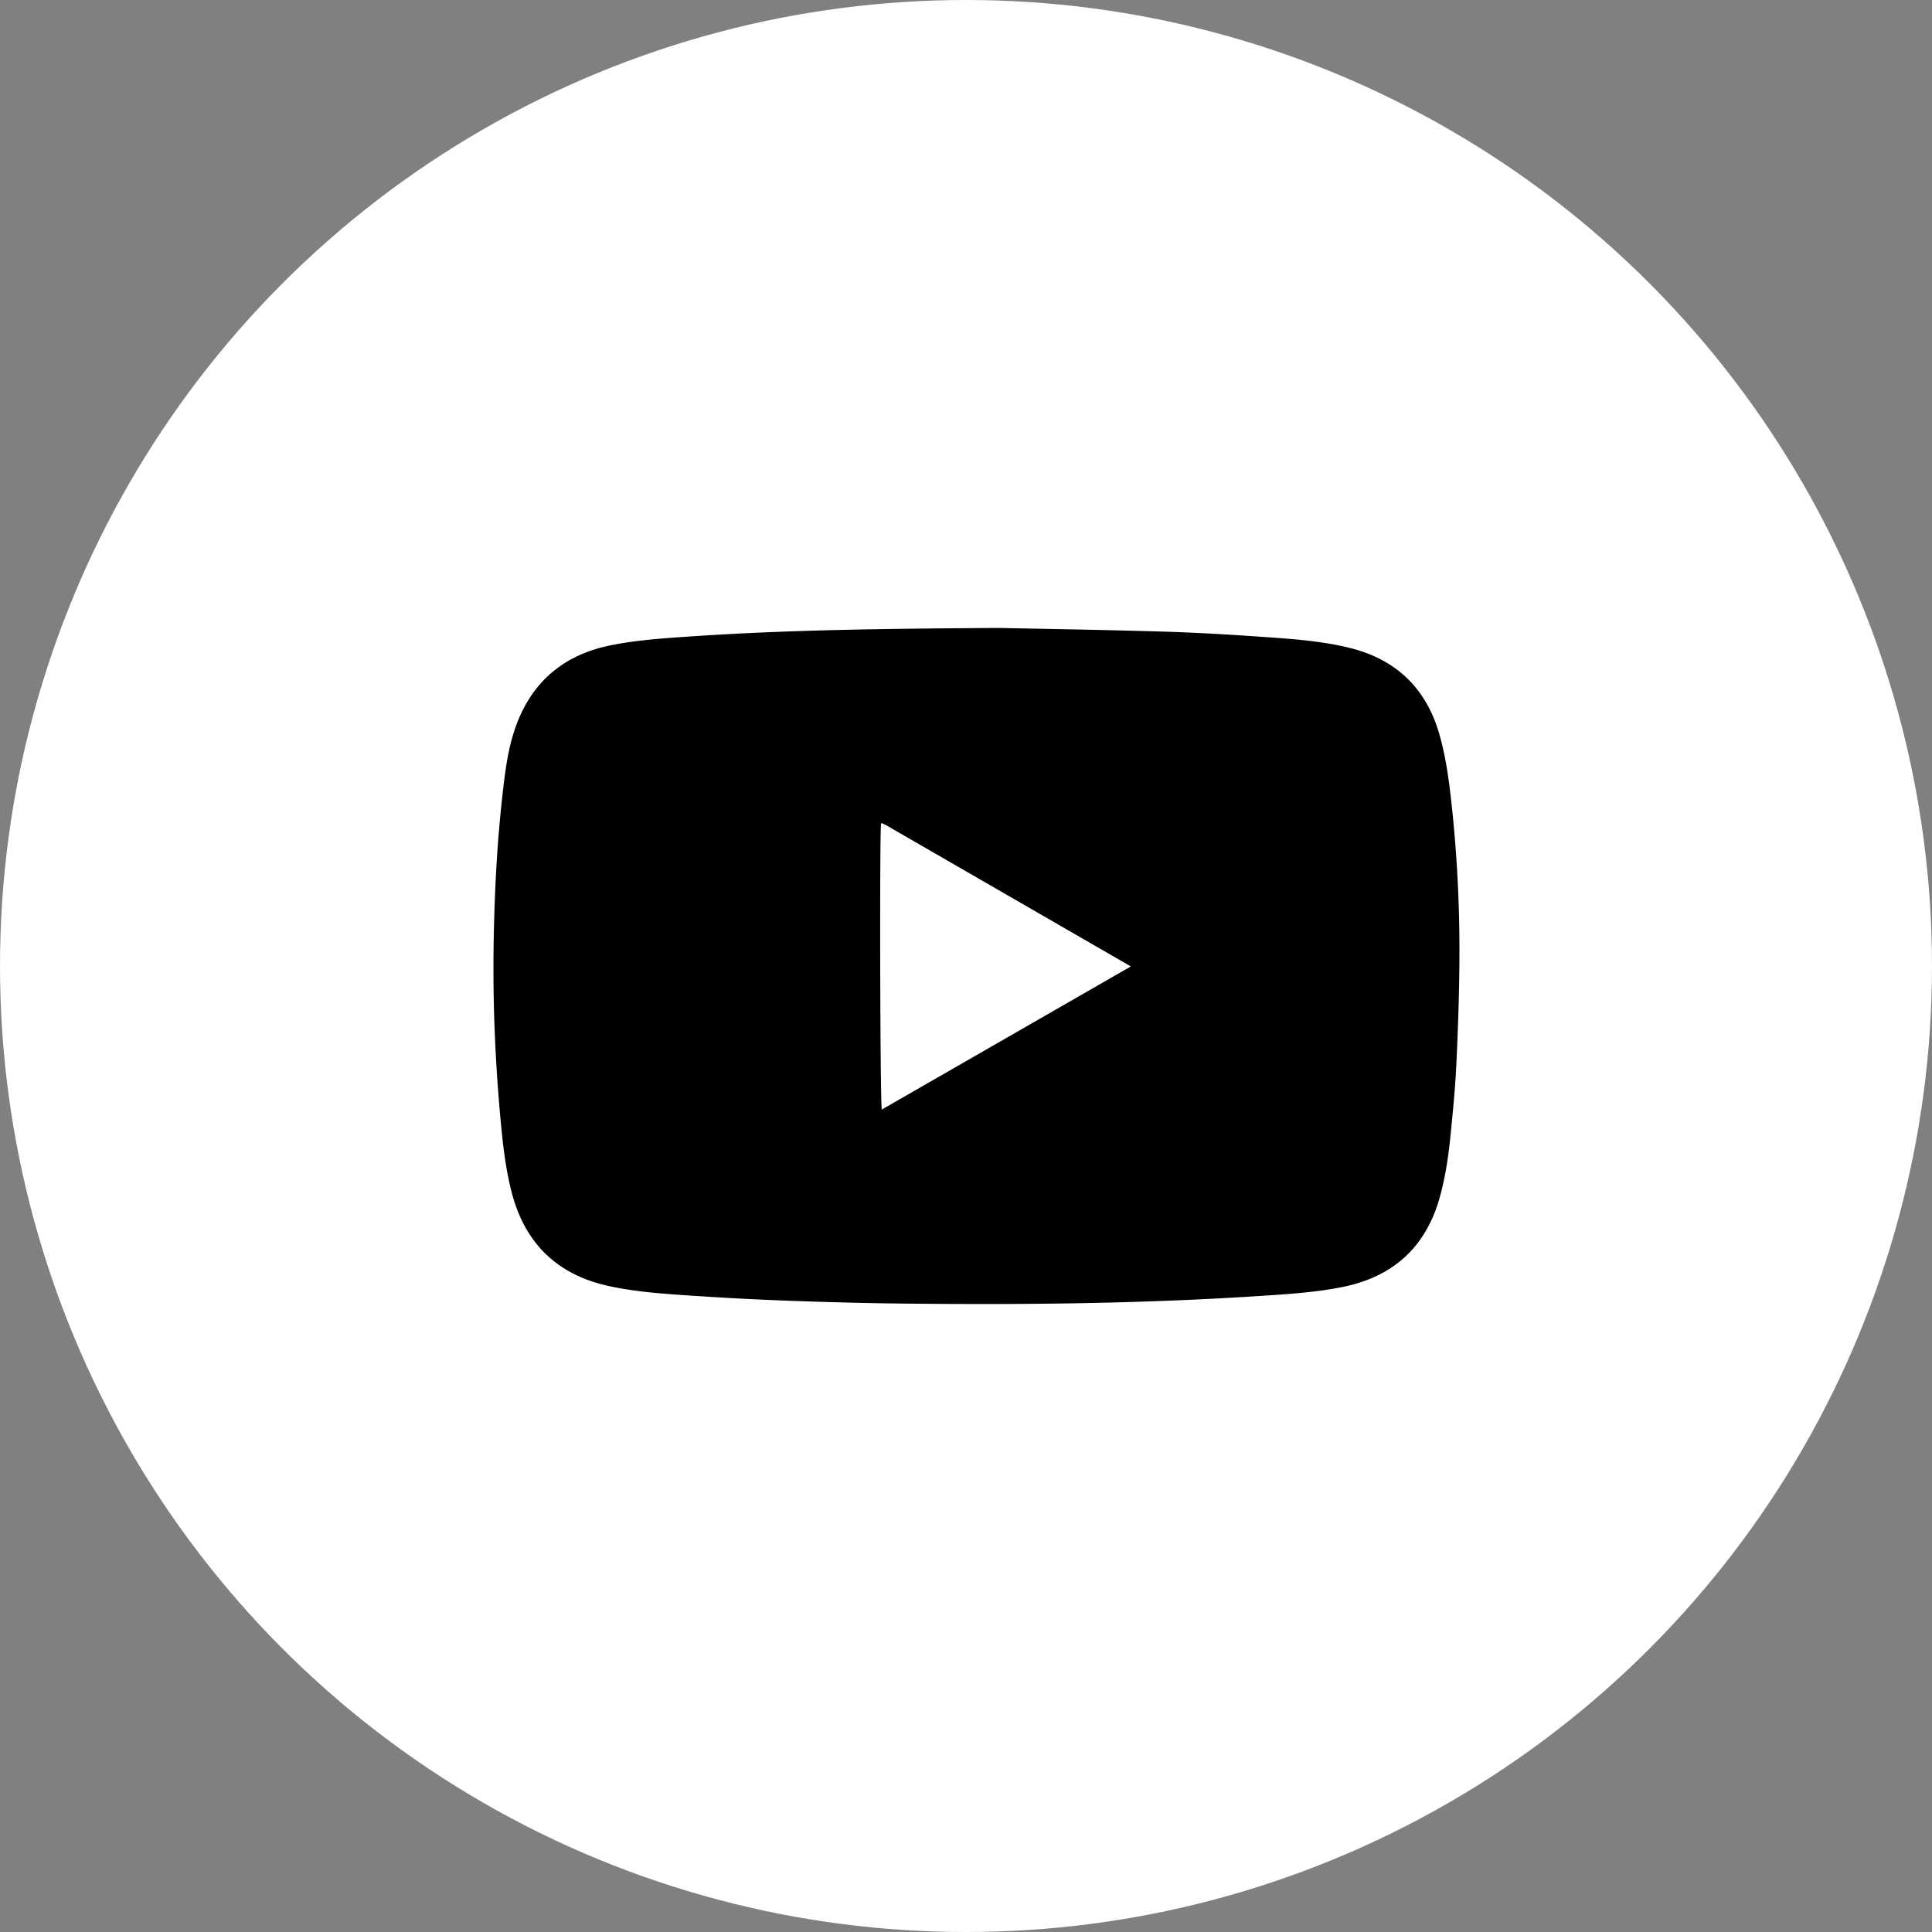
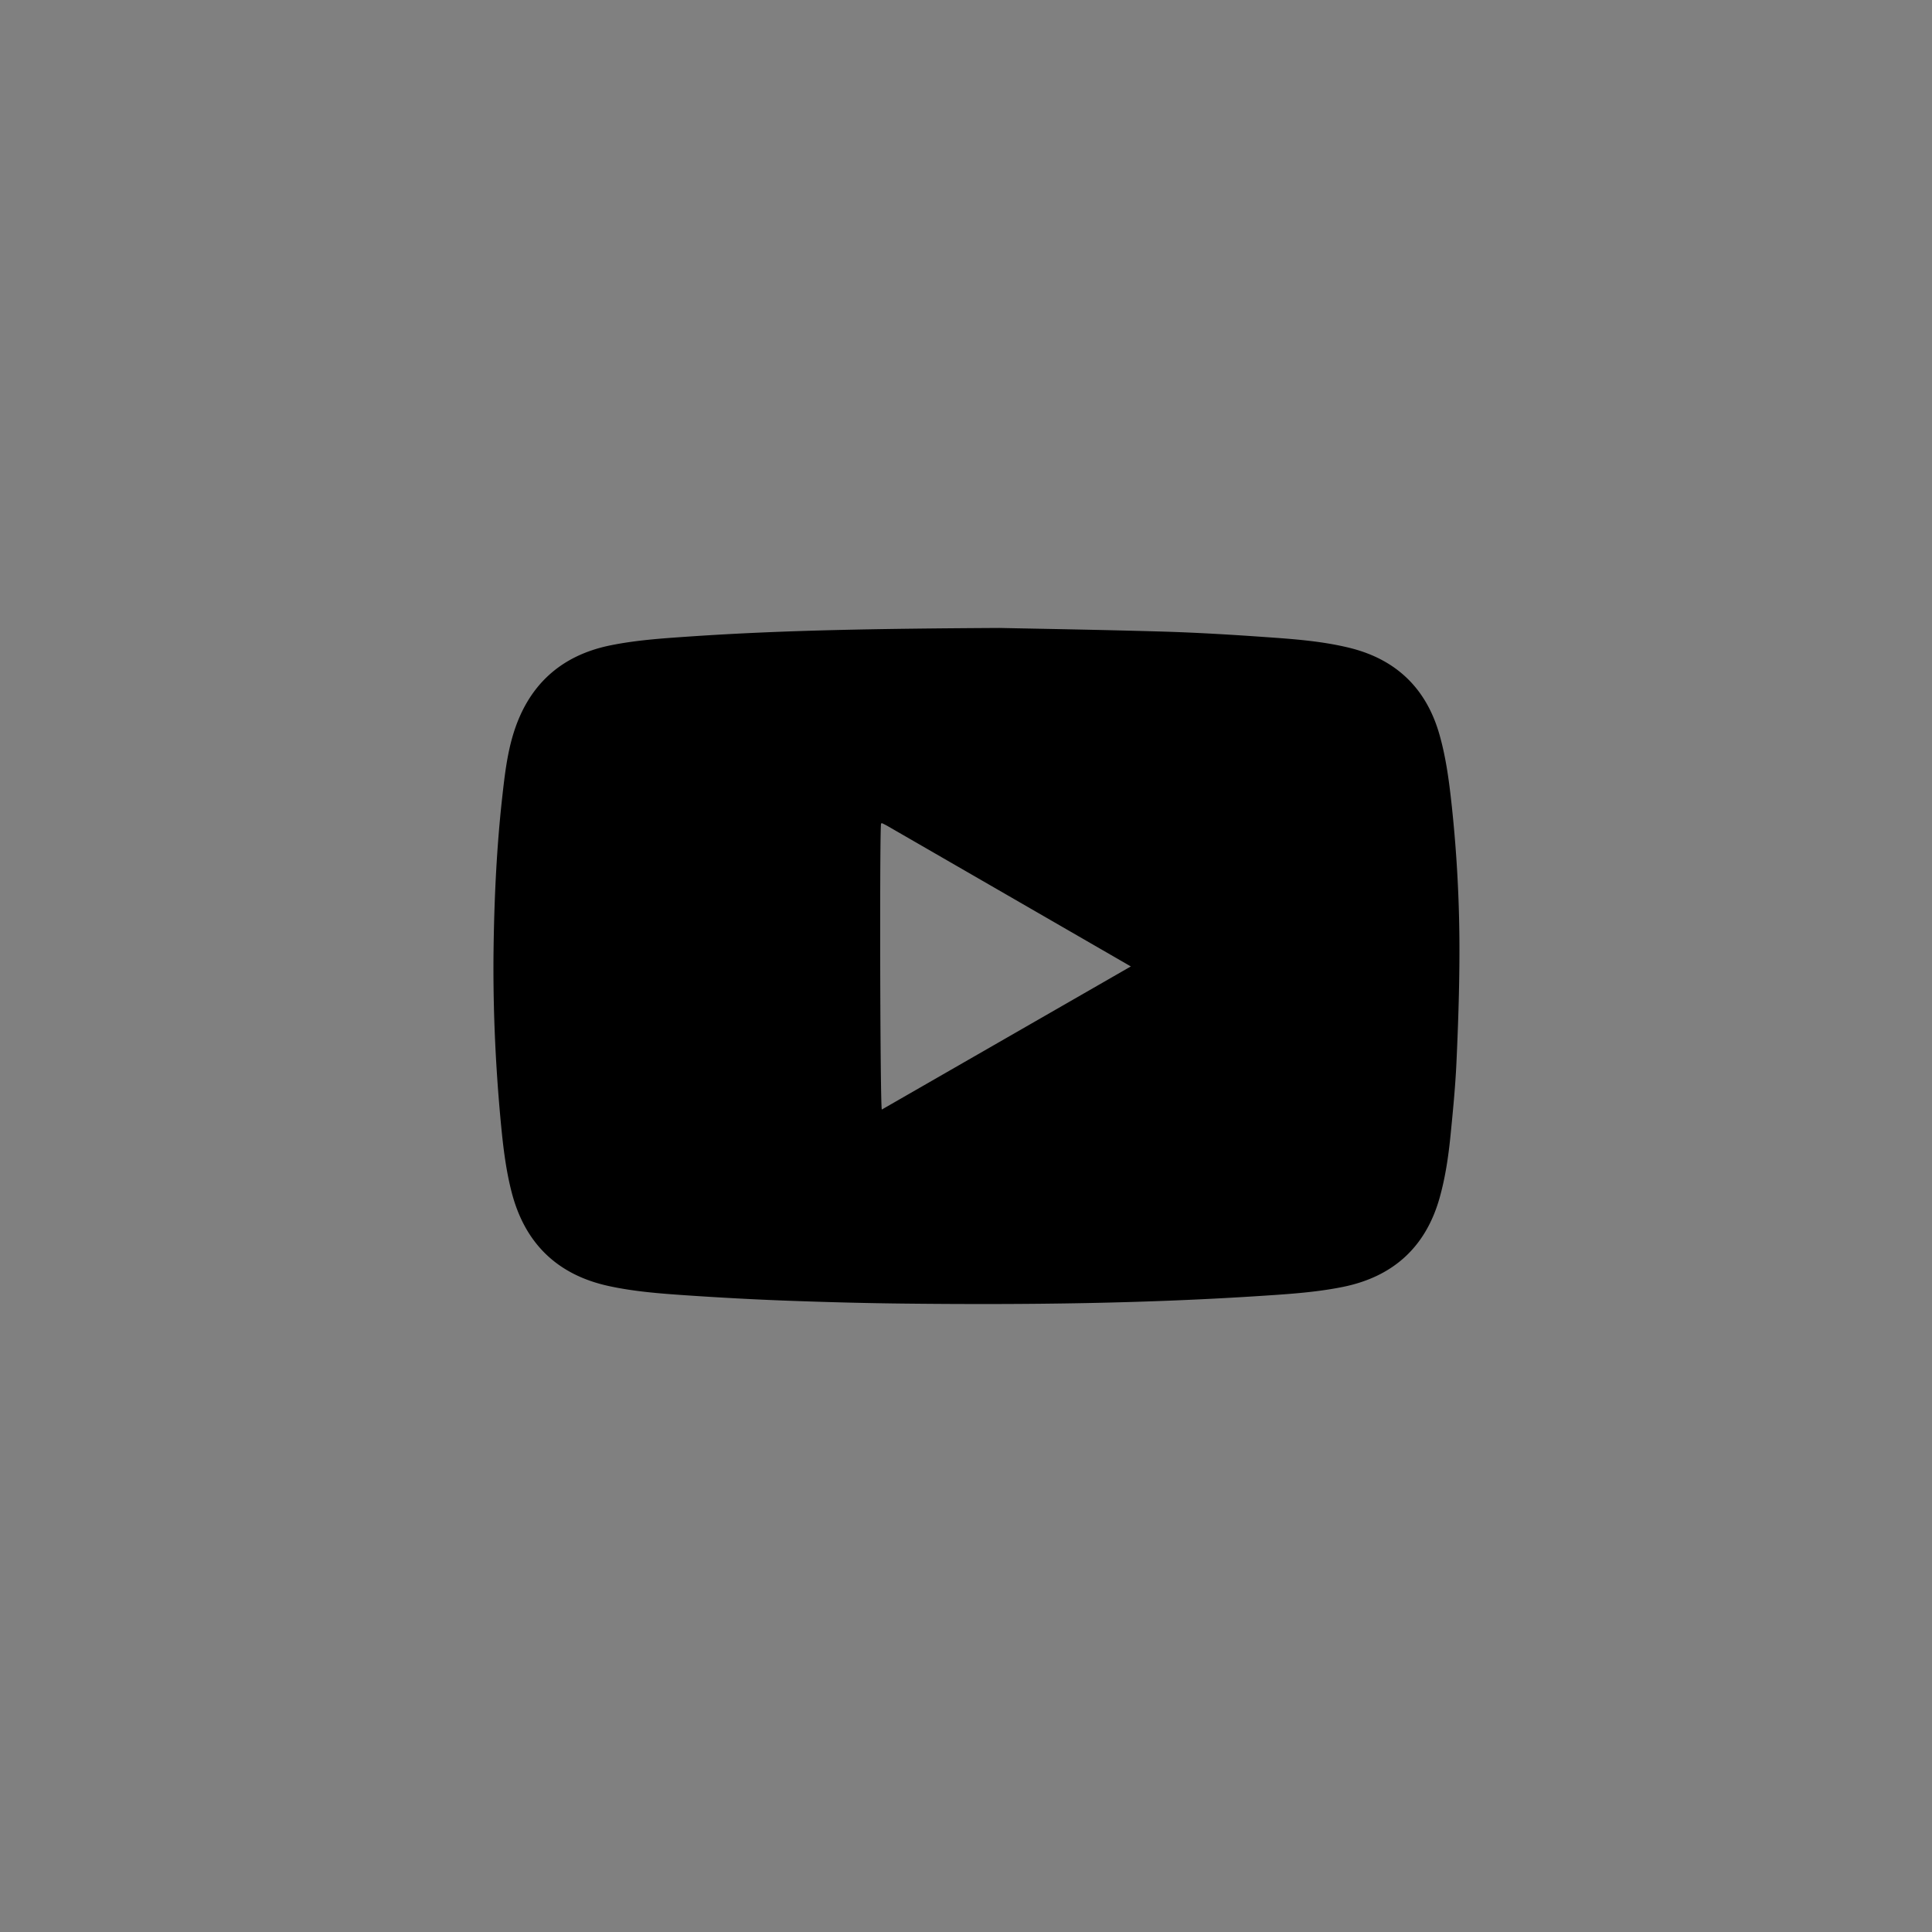
<svg xmlns="http://www.w3.org/2000/svg" width="80" height="80" fill="none">
  <rect width="100%" height="100%" fill="#808080" stroke="none" />
-   <circle cx="40" cy="40" r="40" fill="white" />
  <path d="M41.384 26.002c-5.002.029-8.94.087-12.87.357-1.079.074-2.159.146-3.219.36-2.095.42-3.445 1.68-4.054 3.719-.254.852-.352 1.738-.45 2.62-.221 1.996-.317 4-.35 6.007-.04 2.452.063 4.9.29 7.342.094.999.205 1.998.458 2.97.545 2.1 1.878 3.405 4.005 3.872 1.048.23 2.119.312 3.186.385 1.415.096 2.832.174 4.25.226 1.65.06 3.3.104 4.95.12 4.933.052 9.865-.002 14.79-.33 1.078-.07 2.158-.146 3.218-.358 2.082-.417 3.445-1.638 4.024-3.695.235-.838.362-1.698.449-2.561.1-1.008.2-2.017.247-3.028.068-1.493.12-2.988.124-4.483a56.077 56.077 0 0 0-.311-6.096c-.108-1.007-.234-2.013-.51-2.99-.54-1.923-1.789-3.134-3.726-3.612-1.147-.282-2.325-.366-3.498-.448-1.415-.1-2.832-.185-4.25-.227-2.604-.076-5.21-.117-6.753-.15zm-4.853 8.088c.069.034.139.067.205.105 3.35 1.932 6.698 3.865 10.09 5.823l-10.312 5.926c-.039-.118-.063-3.503-.067-6.624v-1.522c.001-1.957.012-3.536.035-3.69.007-.006.013-.015.022-.018a.038.038 0 0 1 .027 0z" fill="color(display-p3 1 0 0)" />
</svg>